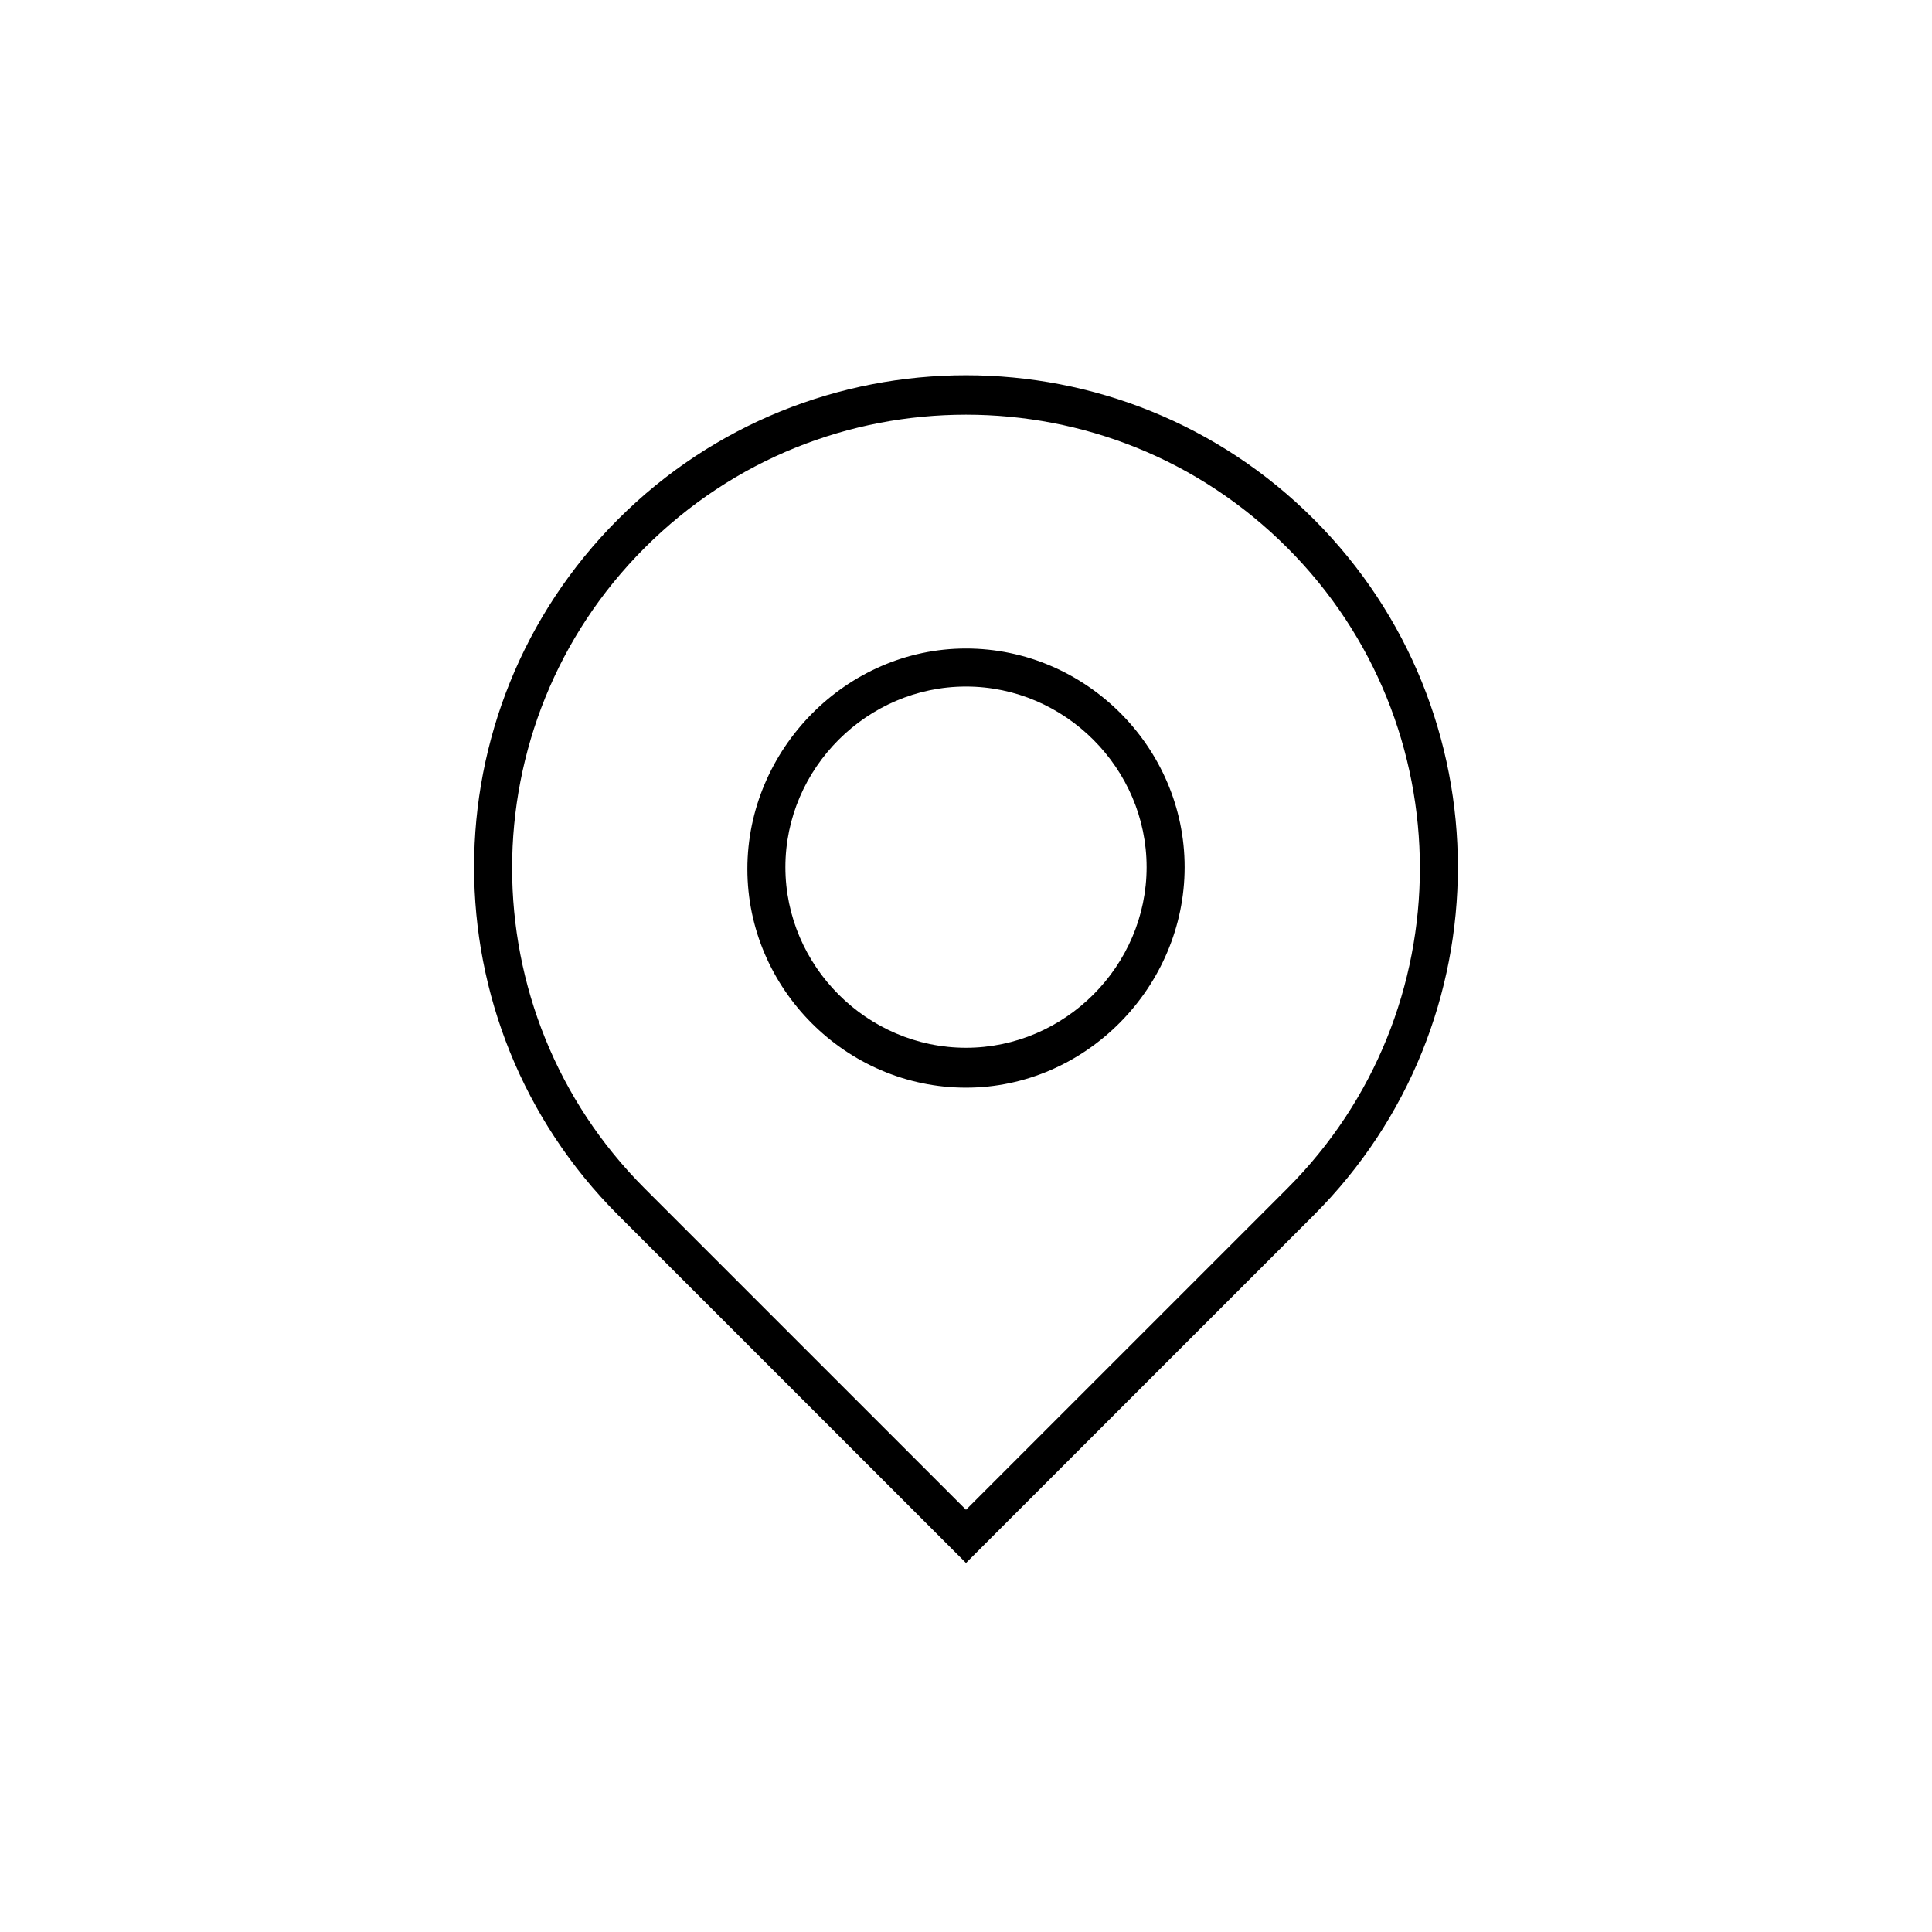
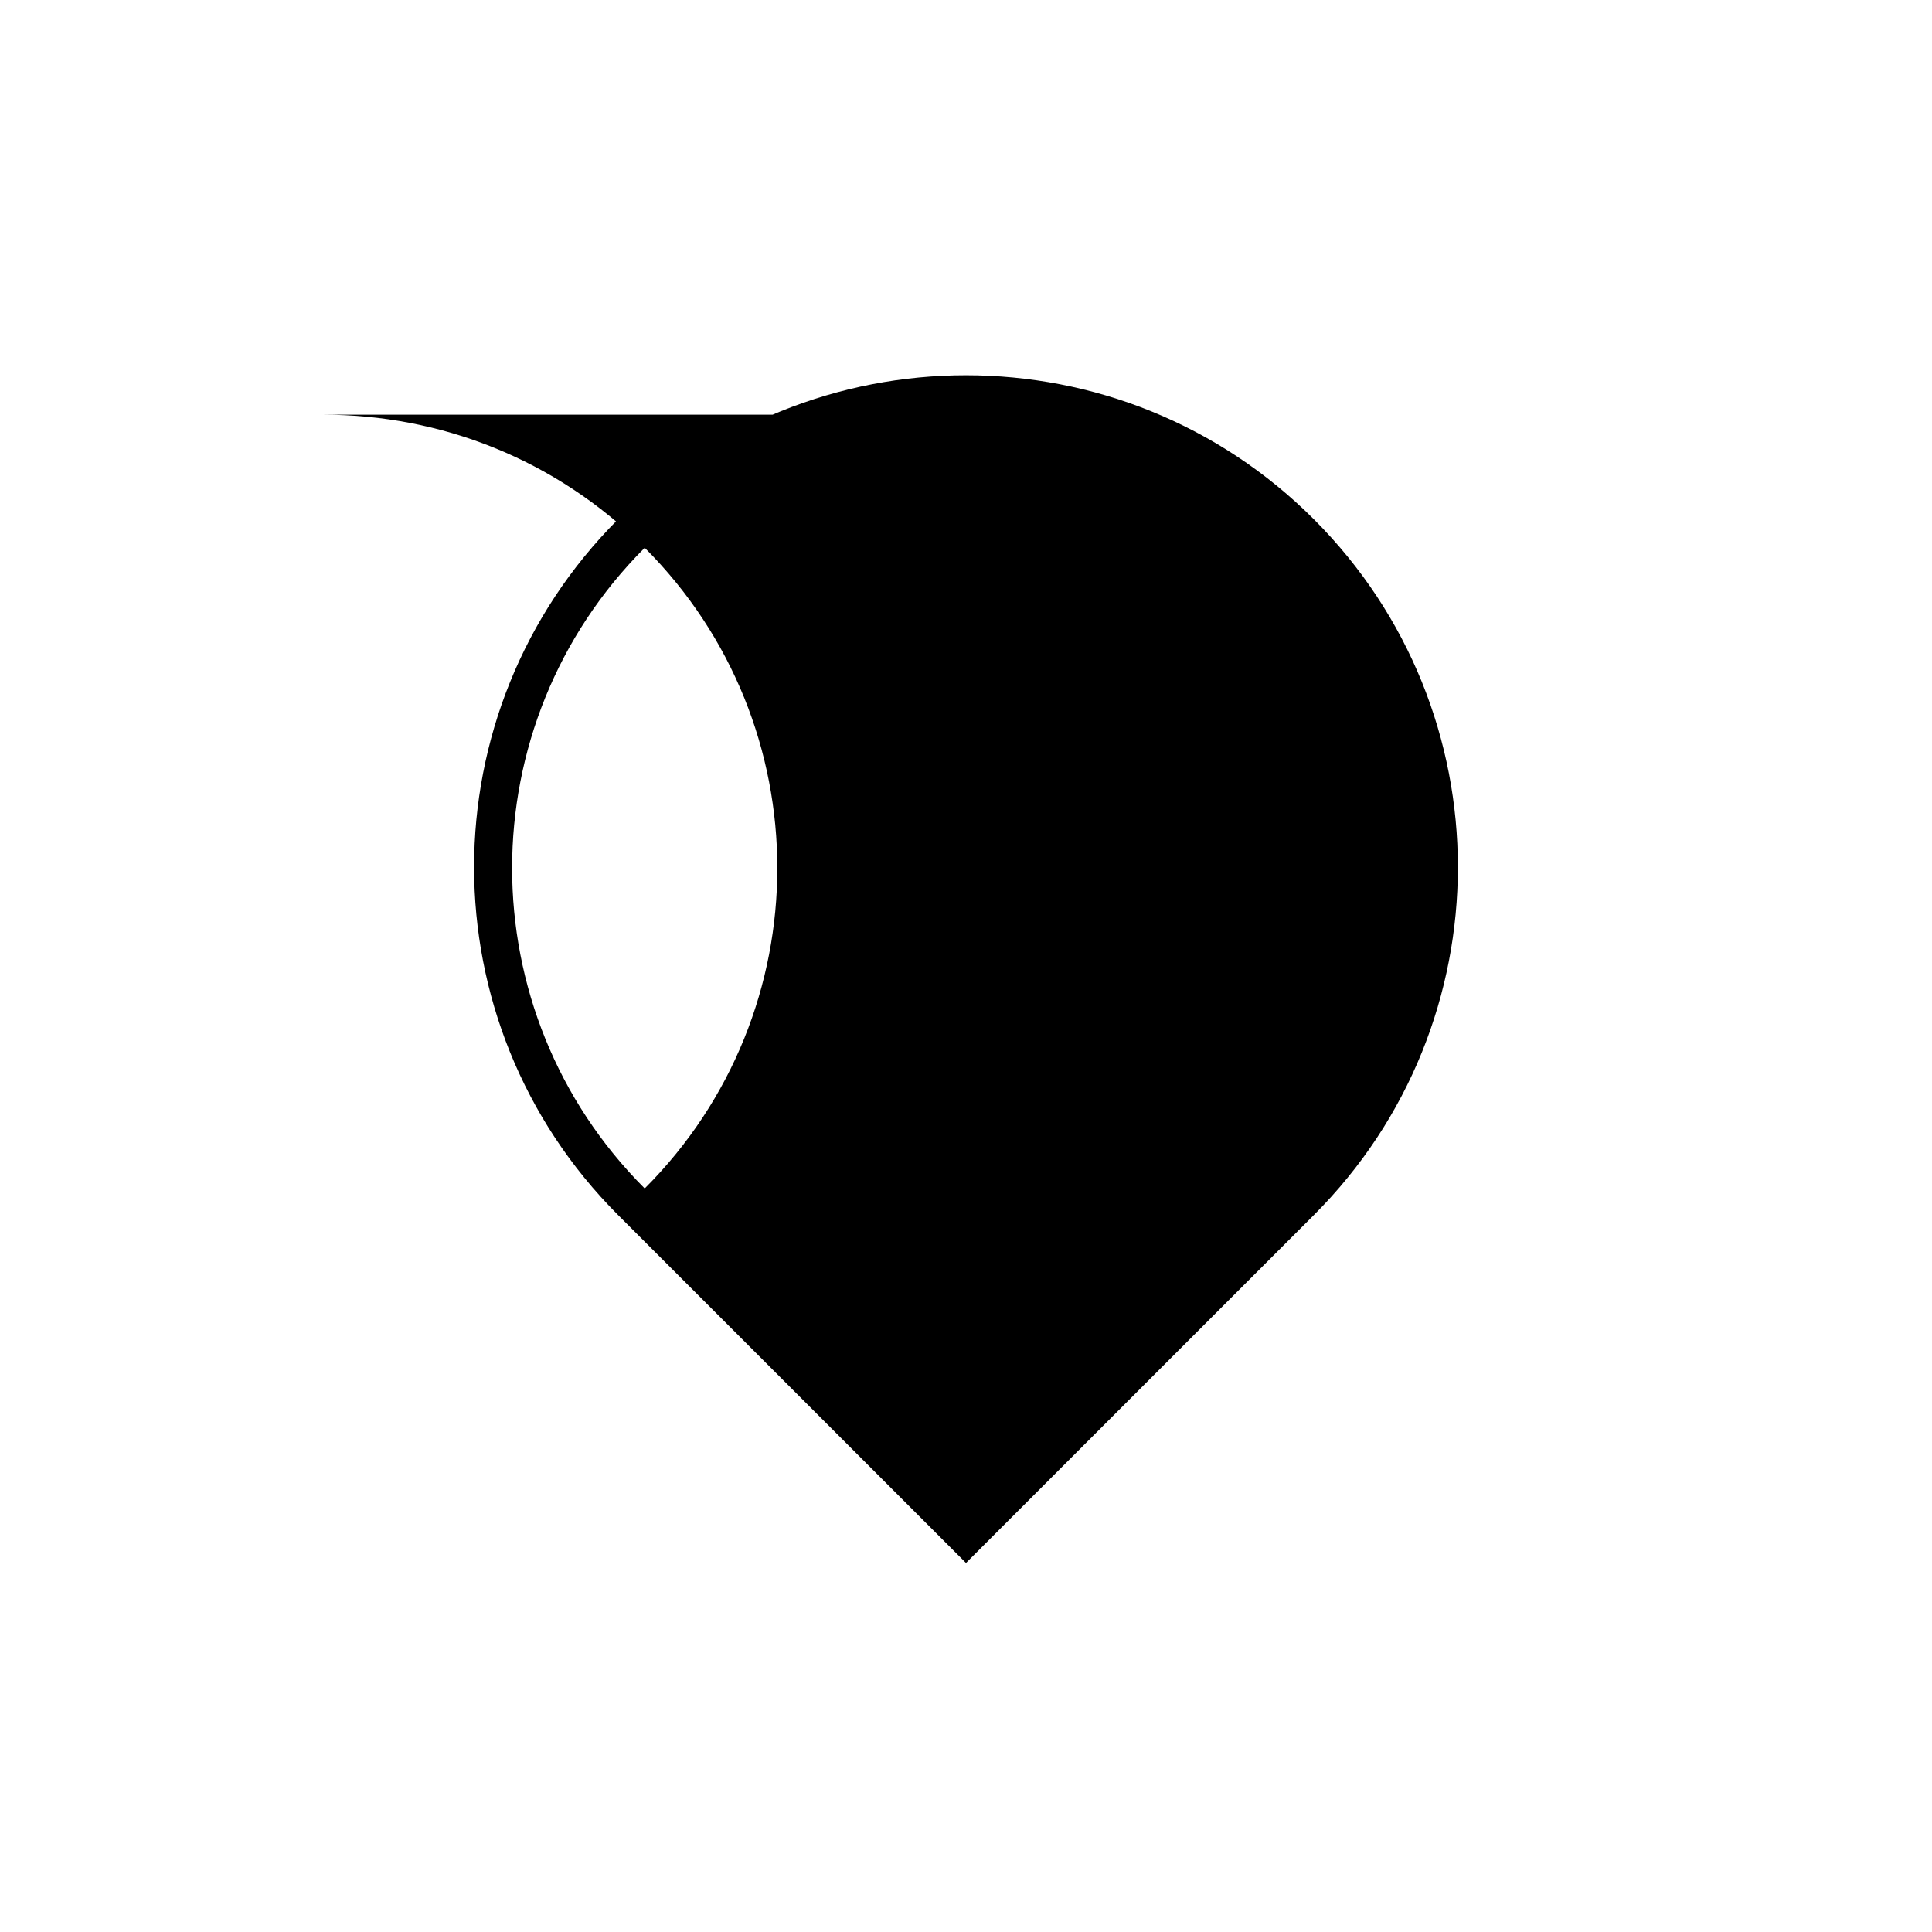
<svg xmlns="http://www.w3.org/2000/svg" fill="#000000" width="800px" height="800px" version="1.1" viewBox="144 144 512 512">
  <g>
-     <path d="m400 558.2-92.199-92.199c-50.883-50.883-50.883-133.51 0-184.39 50.883-50.883 133.51-50.883 184.39 0 50.883 50.883 50.883 133.51 0 184.39zm0-304.3c-30.73 0-61.465 11.586-85.145 35.266-46.855 46.855-46.855 122.93 0 169.79l85.145 85.145 85.145-85.145c46.855-46.855 46.855-122.93 0-169.79-23.68-23.68-54.414-35.266-85.145-35.266z" />
-     <path d="m400 432.24c-31.738 0-57.938-26.199-57.938-57.938-0.004-31.742 26.195-58.441 57.938-58.441 31.738 0 57.938 26.199 57.938 57.938s-26.199 58.441-57.938 58.441zm0-106.3c-26.199 0-47.863 21.664-47.863 47.863s21.664 47.863 47.863 47.863 47.863-21.664 47.863-47.863c-0.004-26.199-21.668-47.863-47.863-47.863z" />
+     <path d="m400 558.2-92.199-92.199c-50.883-50.883-50.883-133.51 0-184.39 50.883-50.883 133.51-50.883 184.39 0 50.883 50.883 50.883 133.51 0 184.39zm0-304.3c-30.73 0-61.465 11.586-85.145 35.266-46.855 46.855-46.855 122.93 0 169.79c46.855-46.855 46.855-122.93 0-169.79-23.68-23.68-54.414-35.266-85.145-35.266z" />
  </g>
</svg>